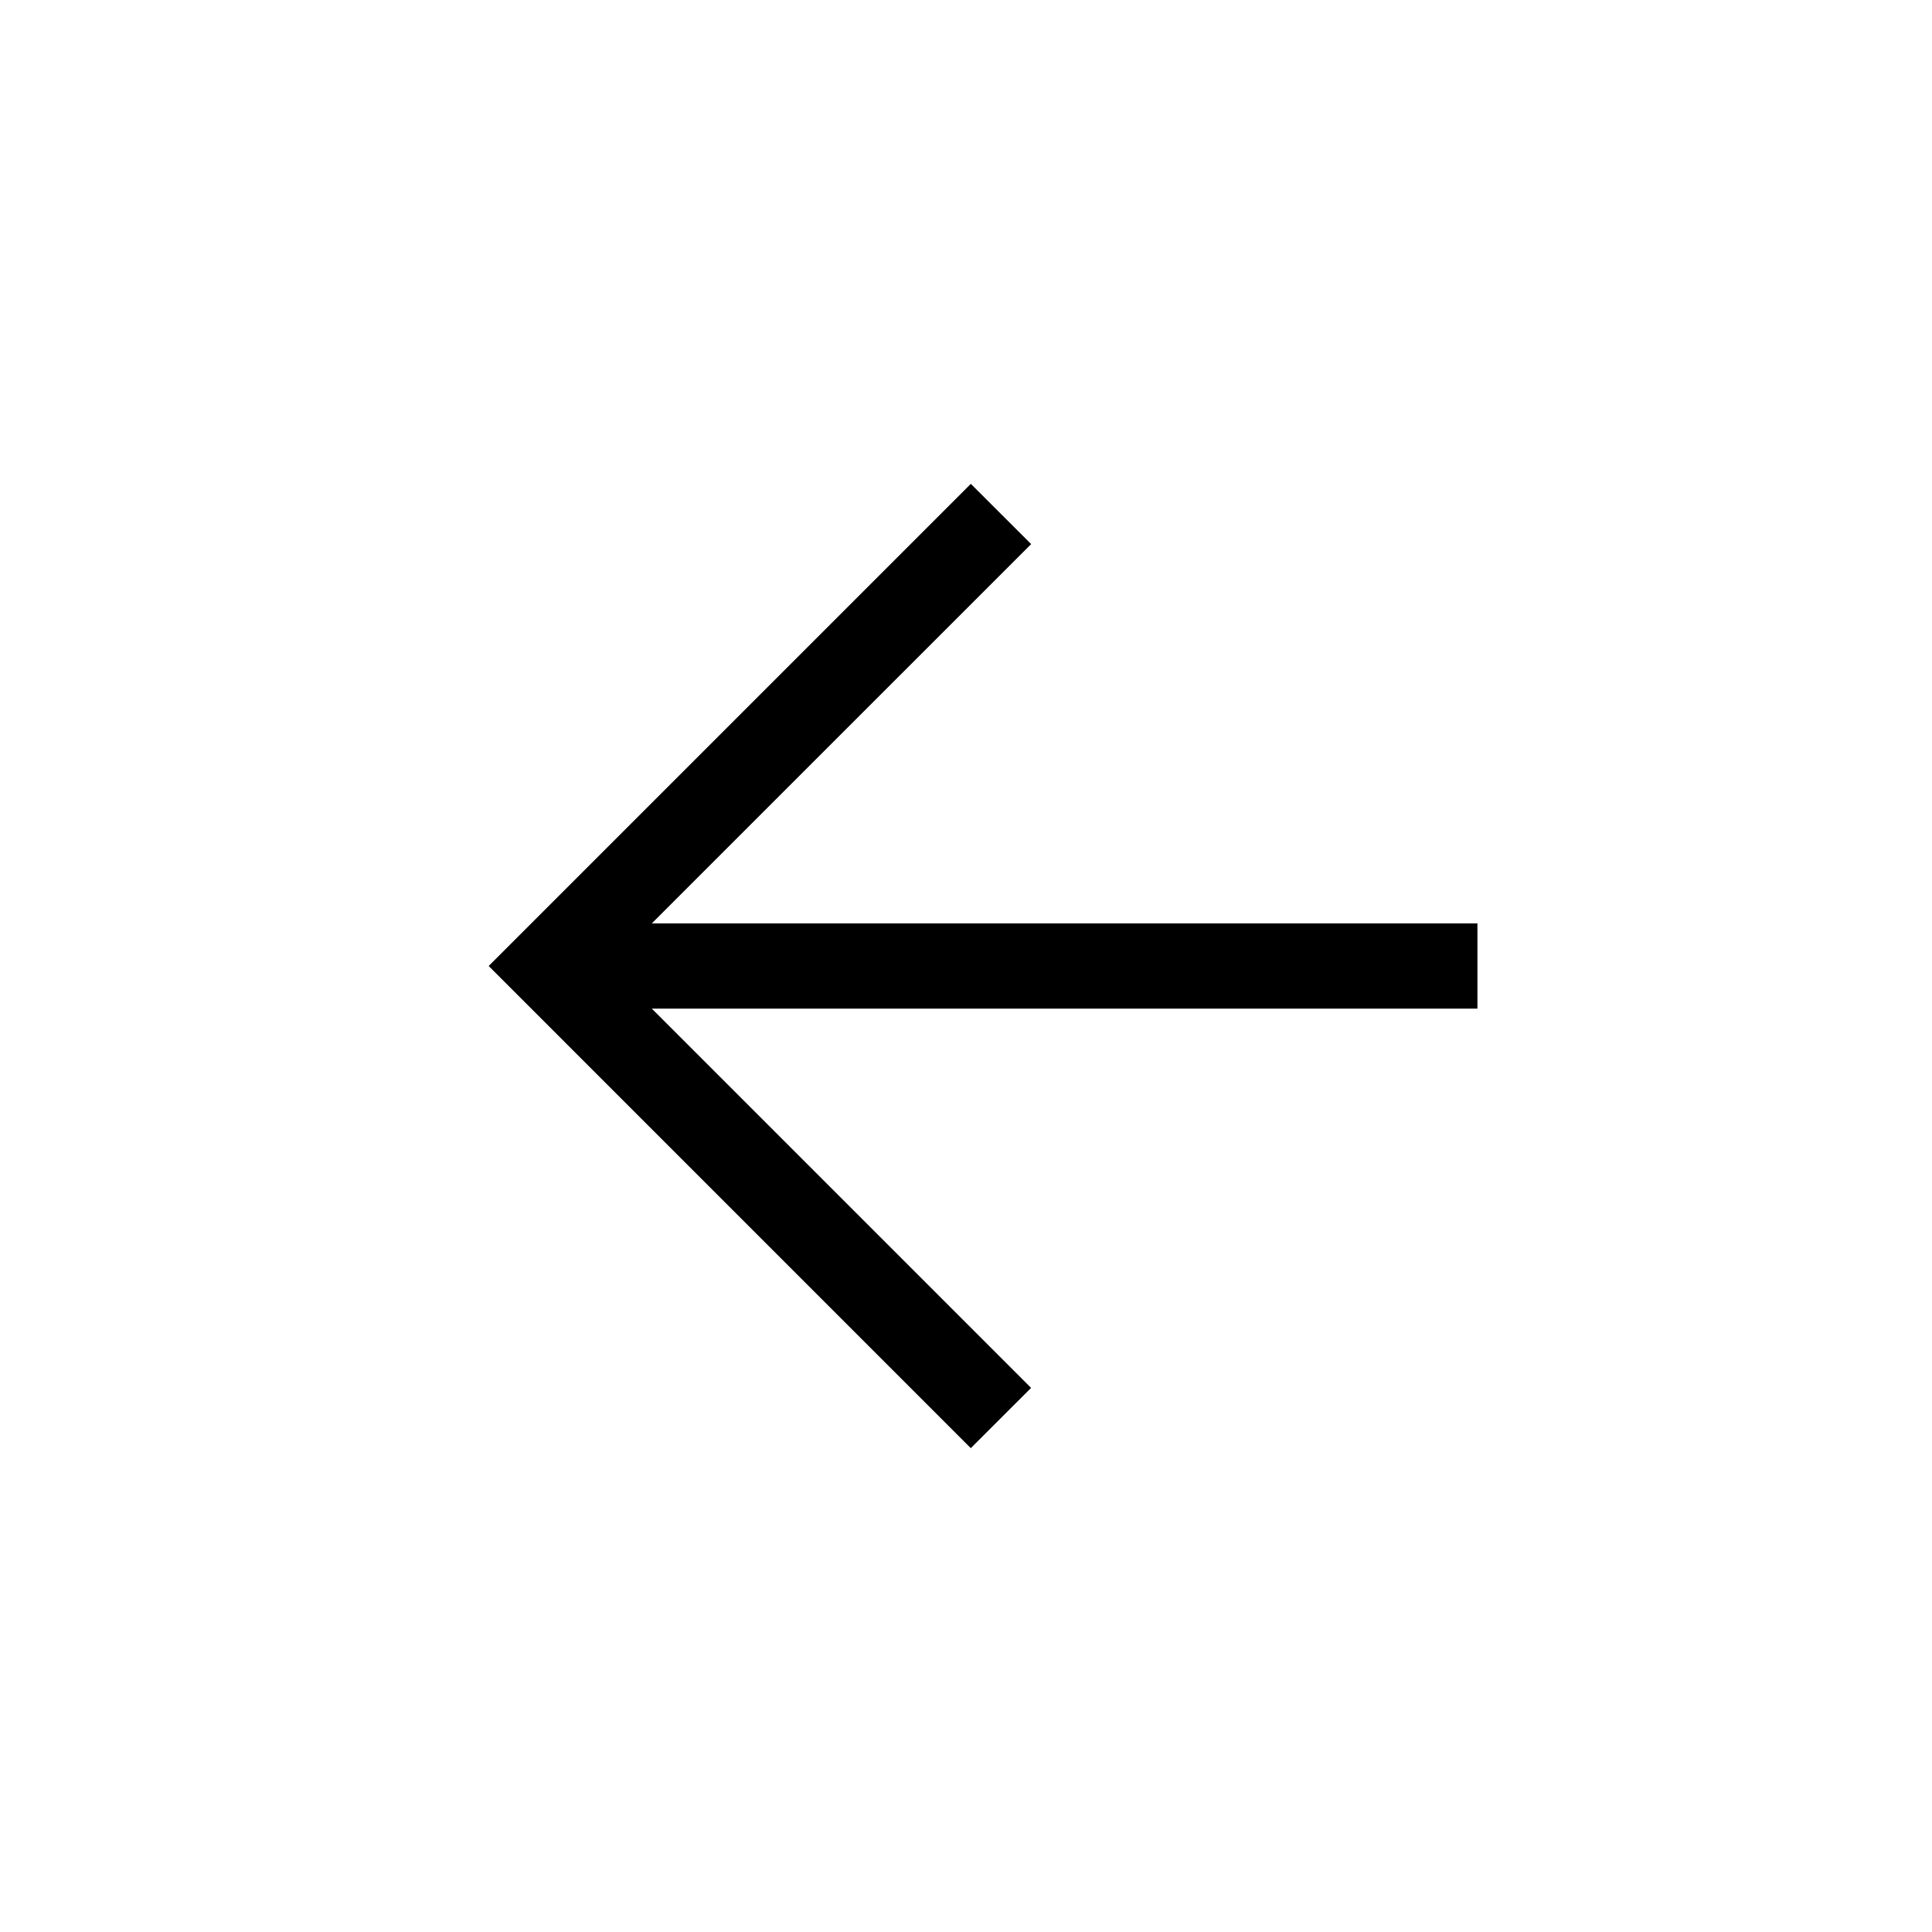
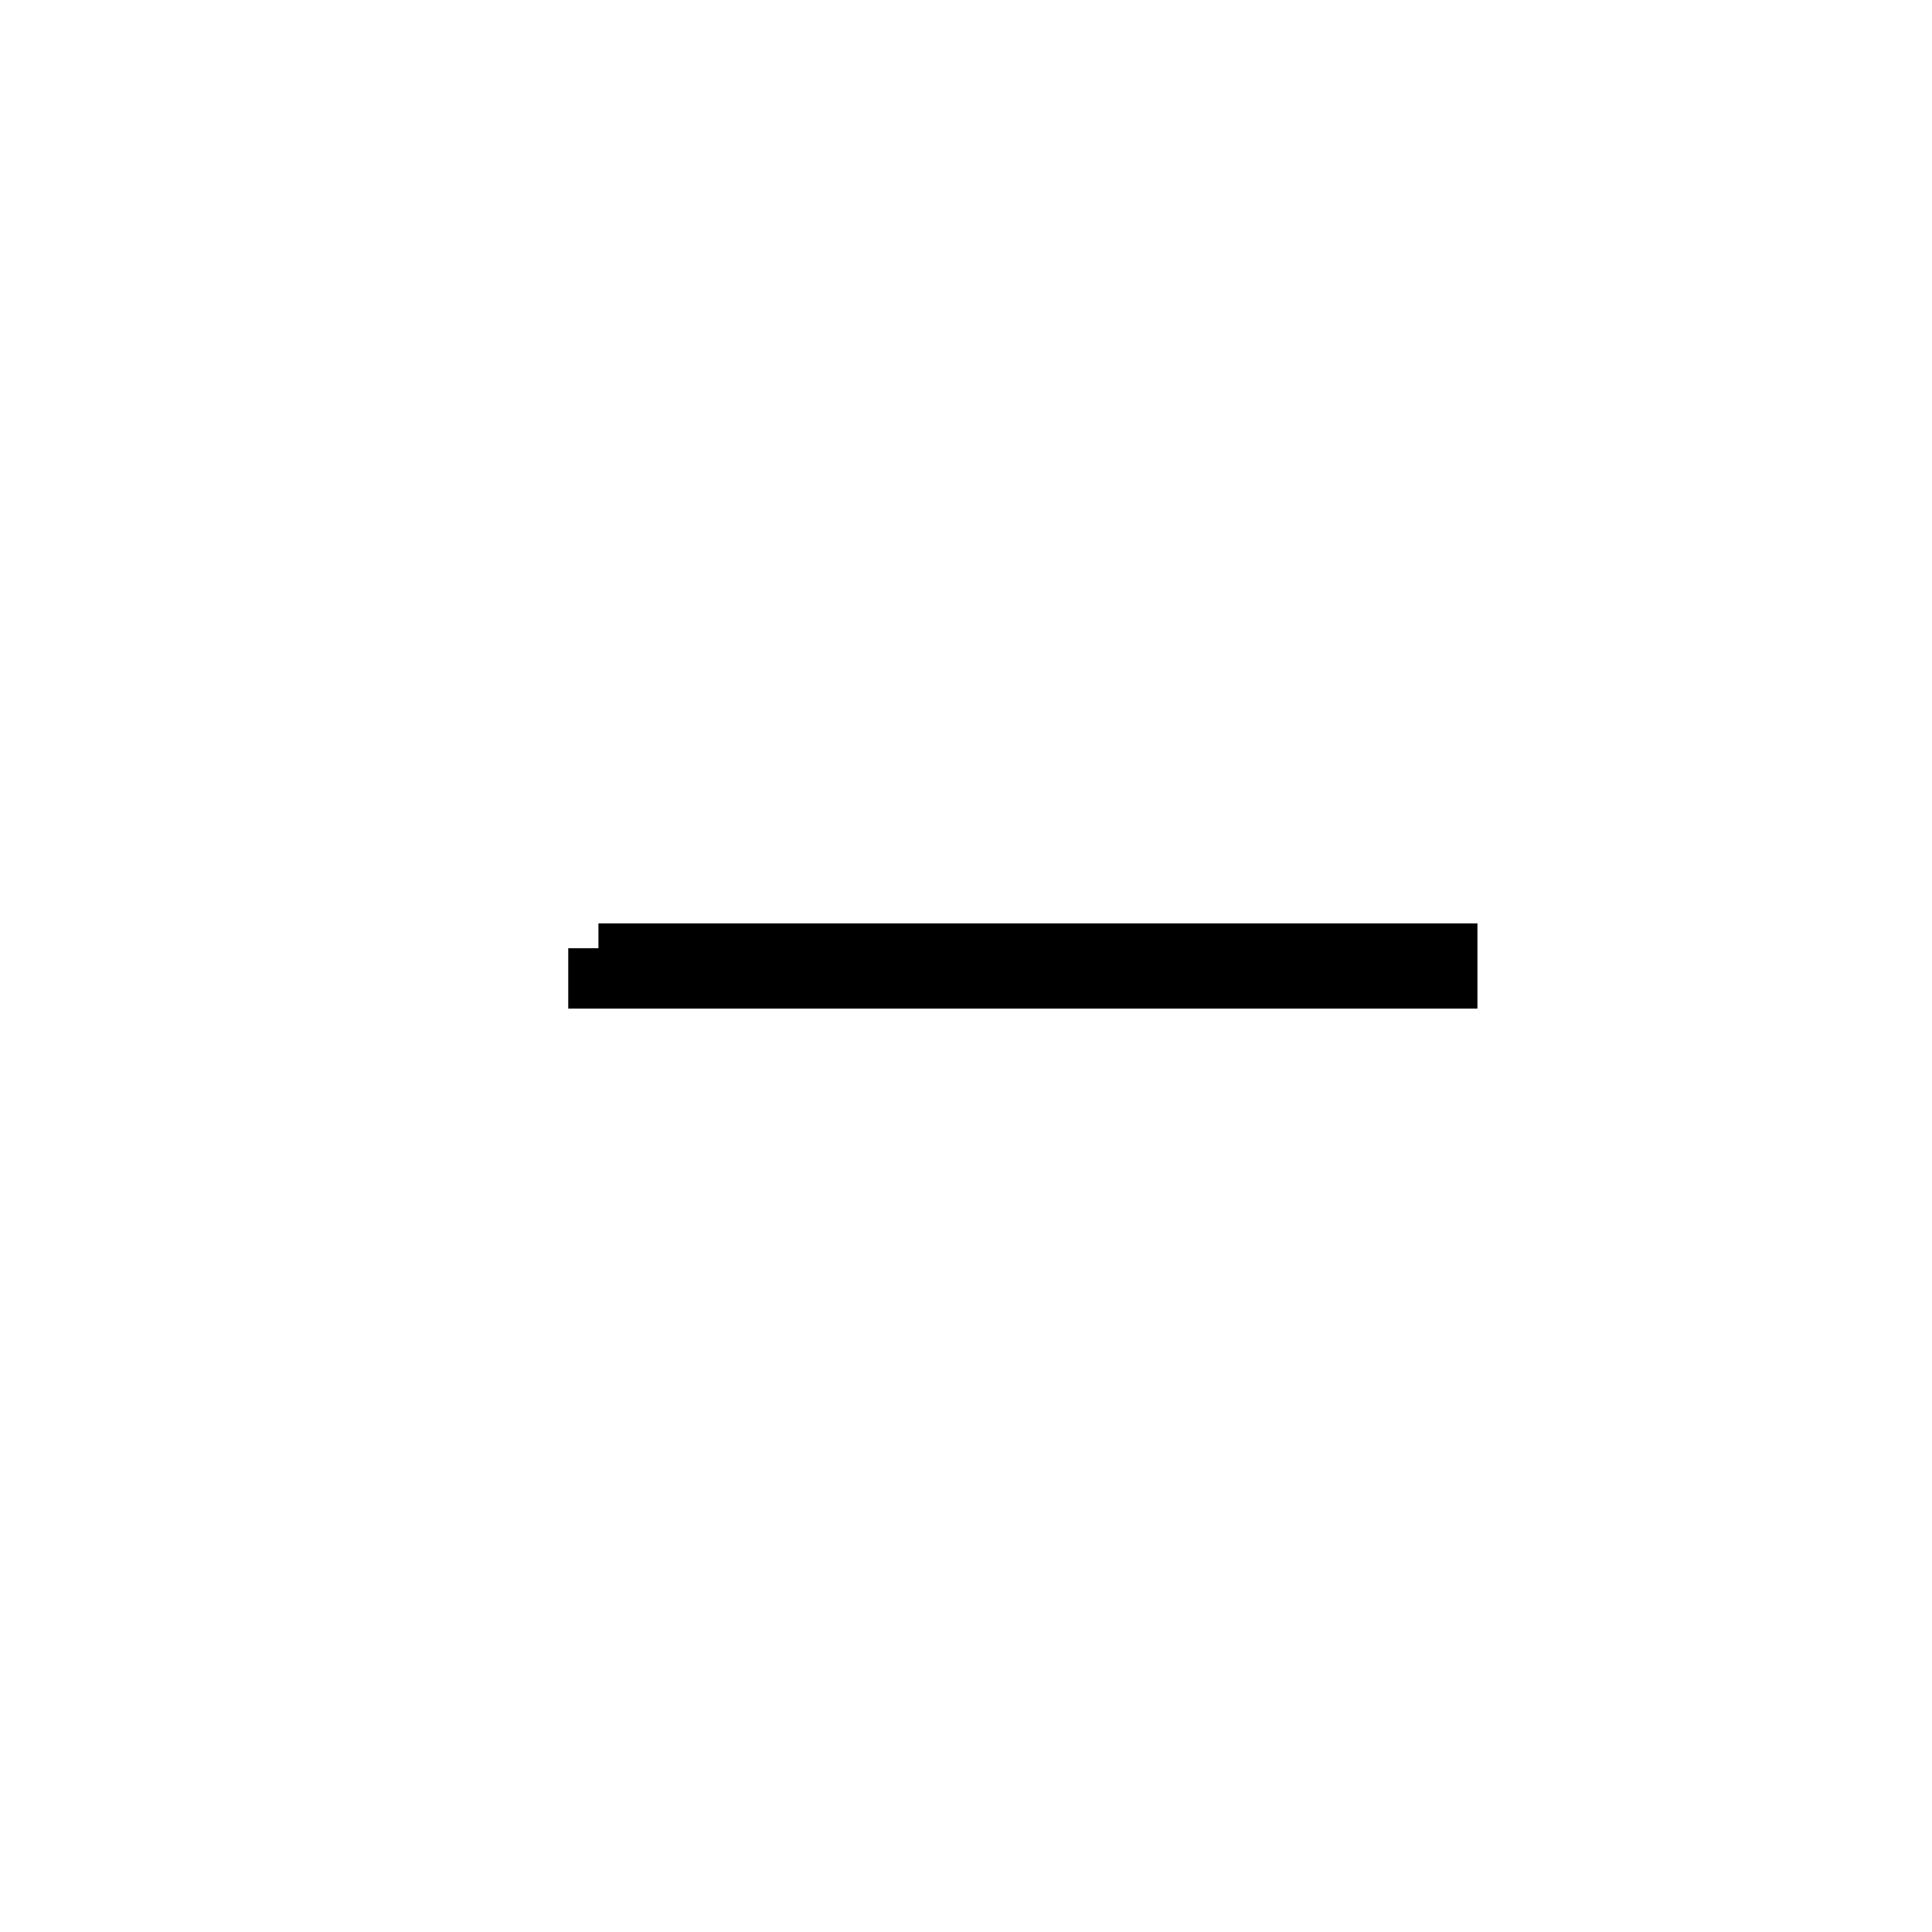
<svg xmlns="http://www.w3.org/2000/svg" width="32" height="32" viewBox="0 0 32 32" fill="none">
-   <path d="M9.912 15.794H23.971V16.206H9.912V15.794Z" fill="black" stroke="black" />
-   <path fill-rule="evenodd" clip-rule="evenodd" d="M16.08 8.014L17.079 9.012L10.09 16L17.078 22.988L16.079 23.986L8.094 16L16.08 8.014Z" fill="black" />
+   <path d="M9.912 15.794H23.971V16.206H9.912V15.794" fill="black" stroke="black" />
</svg>